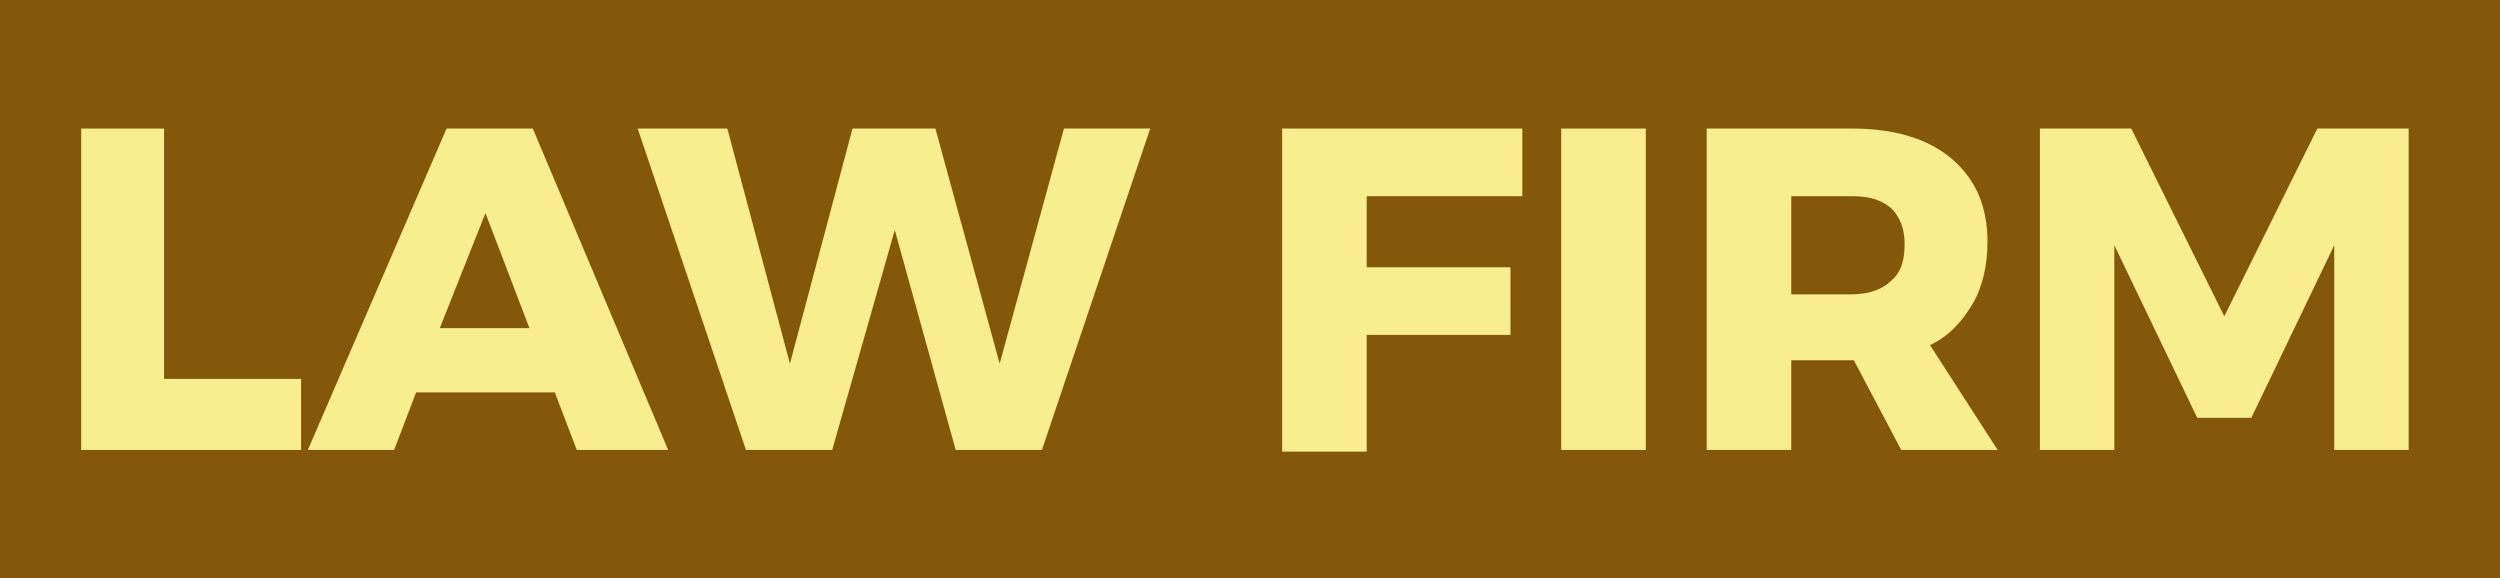
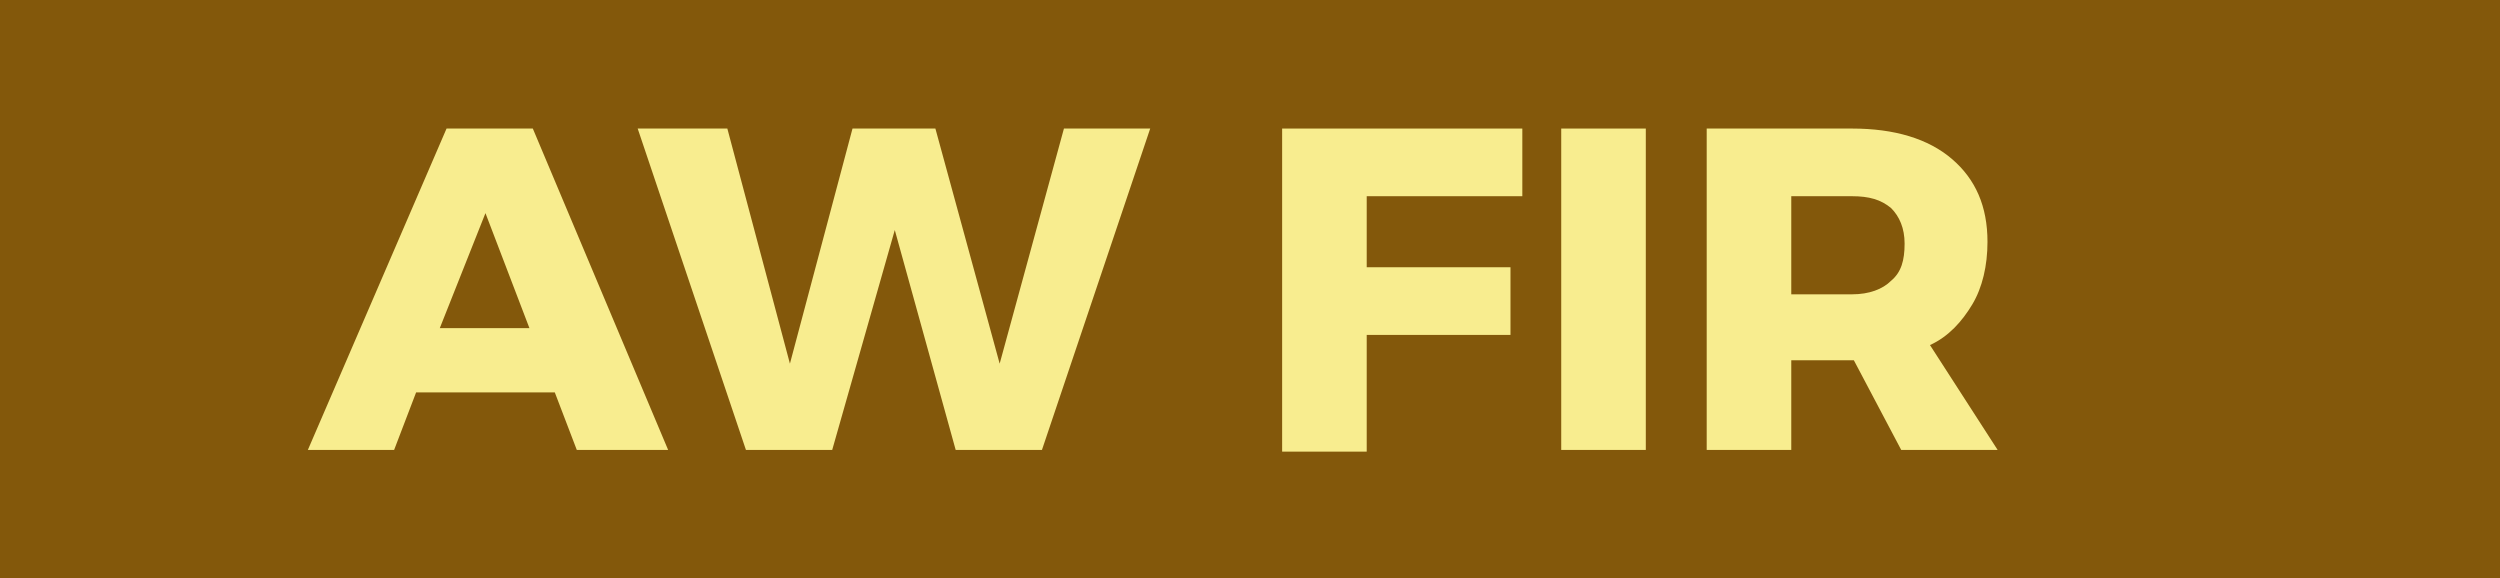
<svg xmlns="http://www.w3.org/2000/svg" version="1.1" id="Layer_1" x="0px" y="0px" viewBox="0 0 147.8 34.2" style="enable-background:new 0 0 147.8 34.2;" xml:space="preserve">
  <style type="text/css">
	.st0{fill:#83580B;}
	.st1{fill:#F8ED8F;}
</style>
  <rect x="-1.5" y="-3.2" class="st0" width="151.8" height="42.1" />
  <g id="Layer_2_00000065786362251278172730000015608056485230086032_">
</g>
  <g id="Layer_4">
</g>
  <g>
    <g>
-       <path class="st1" d="M4.7,7.6h5v14.8h8.1v4.2h-13V7.6z" />
      <path class="st1" d="M34.1,26.6l-1.3-3.4h-8.2l-1.3,3.4h-5.1l8.2-19h5.1l8,19H34.1z M26,19.4h5.3l-2.6-6.8L26,19.4z" />
      <path class="st1" d="M62.9,7.6H68l-6.4,19h-5.1l-3.6-13l-3.7,13h-5.1l-6.4-19H43l3.7,13.9l3.7-13.9h4.9l3.8,13.9L62.9,7.6z" />
      <path class="st1" d="M75.8,7.6H90l0,4h-9.2v4.2h8.5v4h-8.5v6.9h-5V7.6z" />
      <path class="st1" d="M92.3,7.6h5v19h-5V7.6z" />
      <path class="st1" d="M112.4,26.6l-2.8-5.3h-0.1h-3.6v5.3h-5v-19h8.6c2.5,0,4.5,0.6,5.9,1.8s2.1,2.8,2.1,4.9c0,1.4-0.3,2.7-0.9,3.7    c-0.6,1-1.4,1.9-2.5,2.4l4,6.2H112.4z M105.9,17.4h3.6c1,0,1.8-0.3,2.3-0.8c0.6-0.5,0.8-1.2,0.8-2.2c0-0.9-0.3-1.6-0.8-2.1    c-0.6-0.5-1.3-0.7-2.3-0.7h-3.6V17.4z" />
-       <path class="st1" d="M120.6,7.6h5.4l5.5,11.1L137,7.6h5.4v19H138l0-12.1l-4.9,10.2h-3.2L125,14.5v12.1h-4.4V7.6z" />
    </g>
  </g>
</svg>